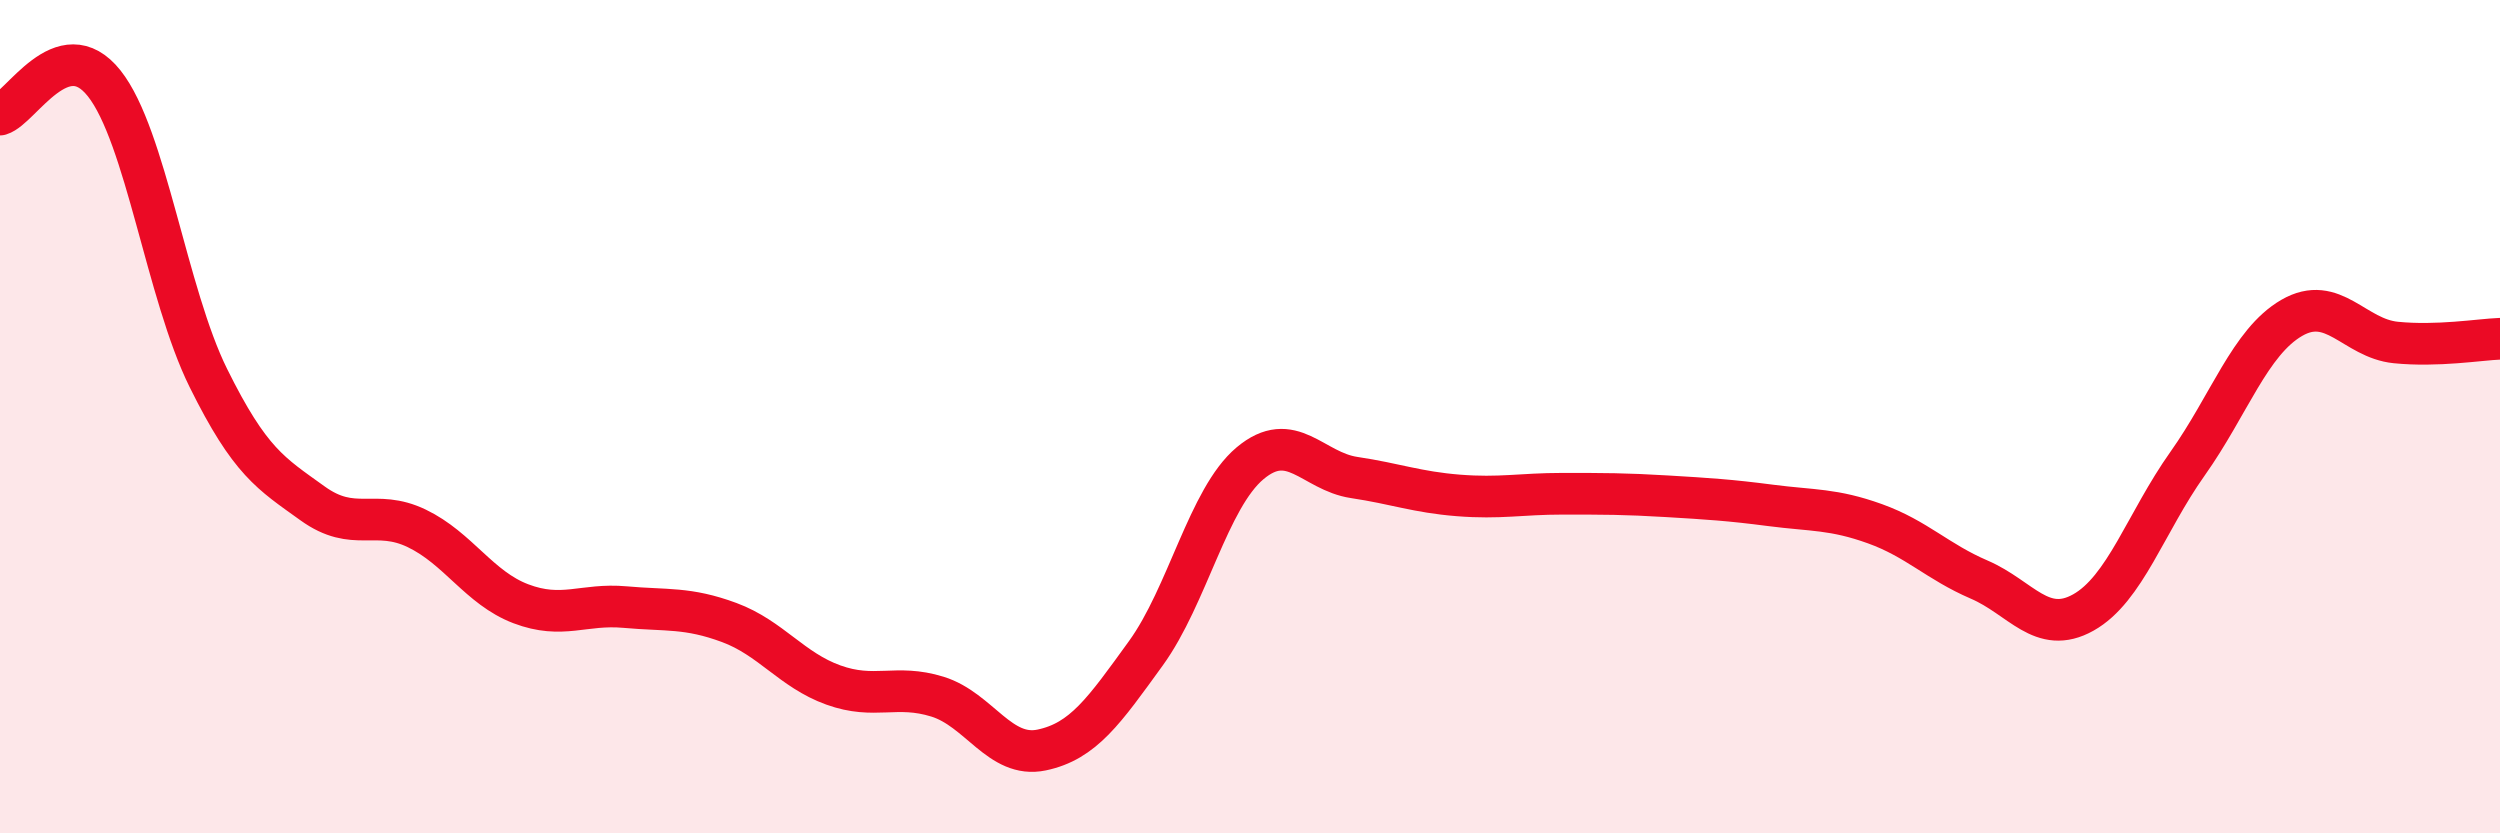
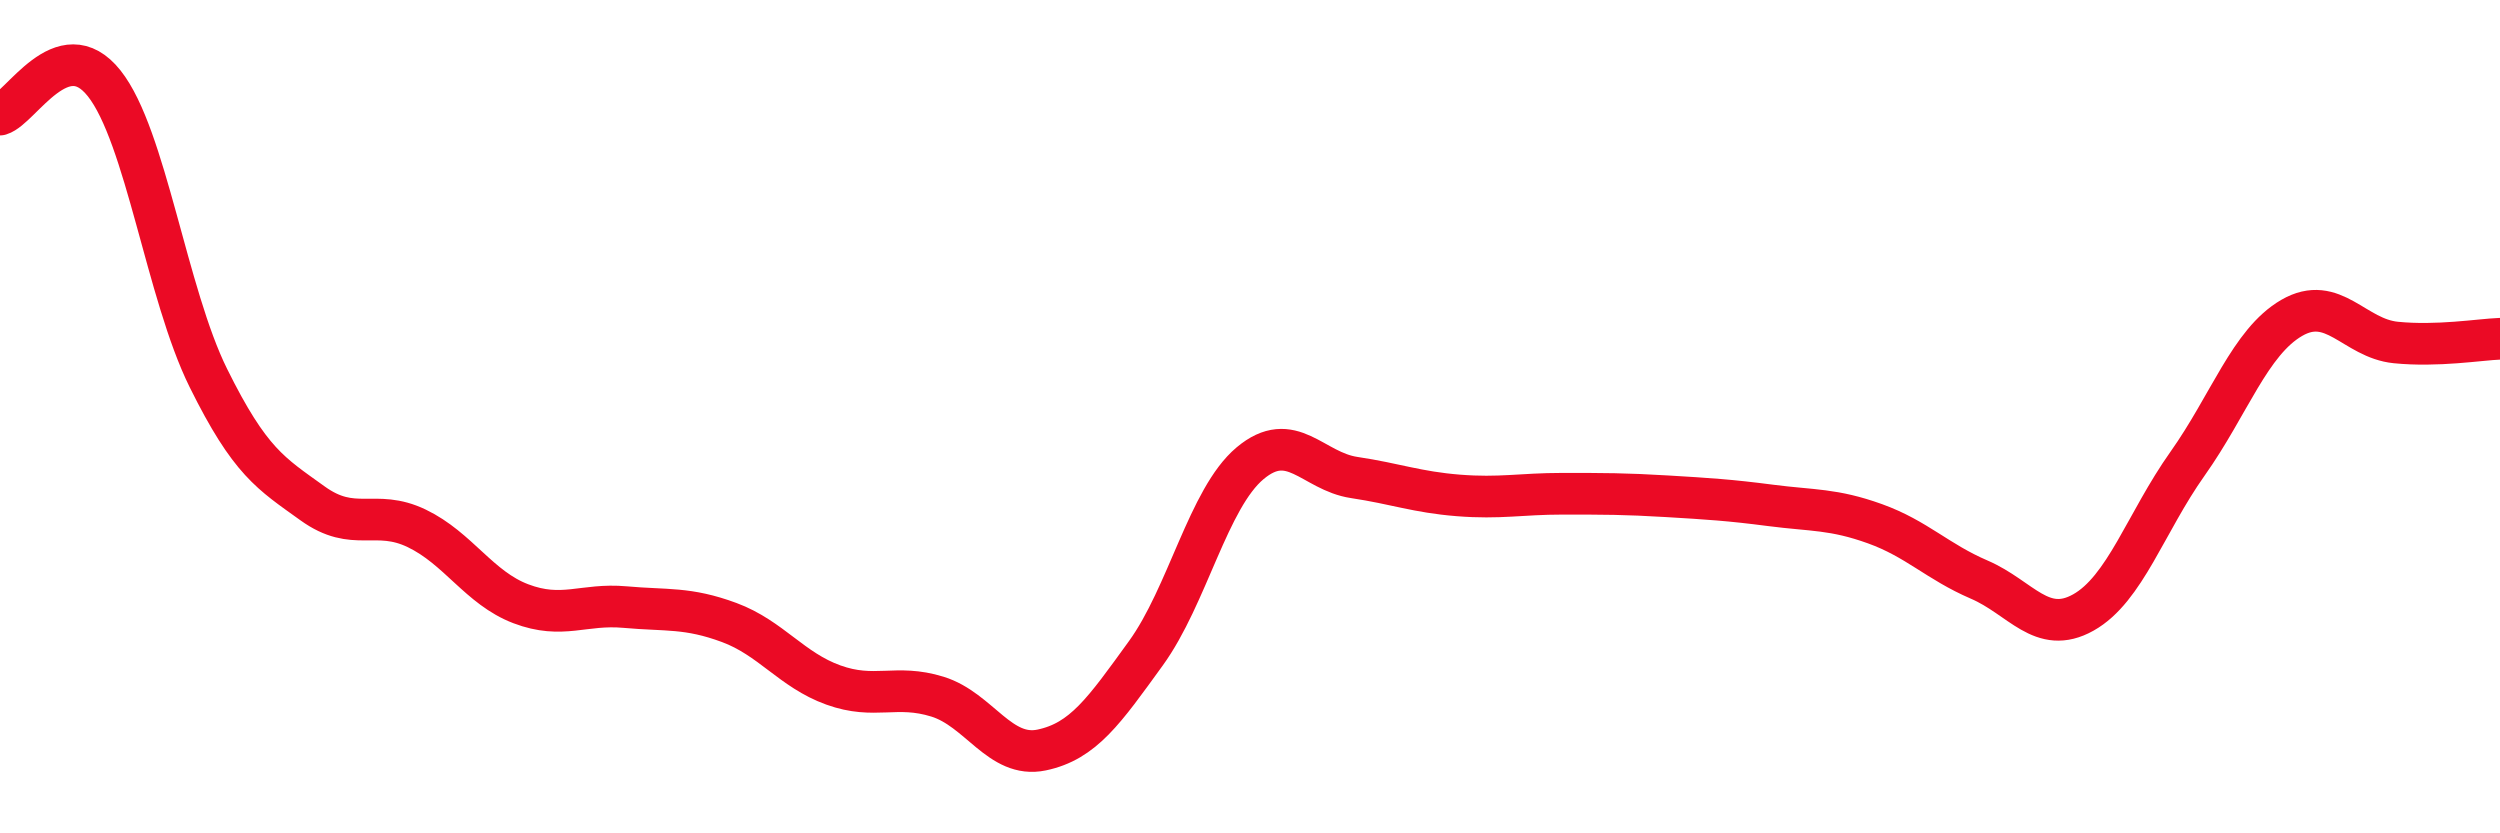
<svg xmlns="http://www.w3.org/2000/svg" width="60" height="20" viewBox="0 0 60 20">
-   <path d="M 0,2.75 C 0.5,2.6 1.5,0.74 2.5,2 C 3.5,3.26 4,7.05 5,9.07 C 6,11.09 6.5,11.36 7.5,12.08 C 8.5,12.8 9,12.2 10,12.68 C 11,13.16 11.5,14.11 12.5,14.49 C 13.5,14.87 14,14.48 15,14.57 C 16,14.66 16.5,14.57 17.5,14.94 C 18.5,15.31 19,16.08 20,16.44 C 21,16.8 21.5,16.41 22.5,16.72 C 23.5,17.03 24,18.21 25,18 C 26,17.79 26.5,17.06 27.5,15.68 C 28.5,14.3 29,11.96 30,11.12 C 31,10.28 31.5,11.31 32.5,11.46 C 33.5,11.61 34,11.81 35,11.89 C 36,11.97 36.5,11.85 37.5,11.85 C 38.5,11.85 39,11.85 40,11.91 C 41,11.97 41.5,12 42.5,12.13 C 43.5,12.26 44,12.21 45,12.57 C 46,12.93 46.5,13.48 47.5,13.91 C 48.5,14.34 49,15.26 50,14.7 C 51,14.14 51.5,12.54 52.5,11.13 C 53.5,9.72 54,8.21 55,7.63 C 56,7.05 56.5,8.12 57.5,8.22 C 58.5,8.32 59.5,8.15 60,8.13L60 20L0 20Z" fill="#EB0A25" opacity="0.1" stroke-linecap="round" stroke-linejoin="round" />
  <path d="M 0,2.75 C 0.5,2.6 1.5,0.74 2.5,2 C 3.5,3.26 4,7.05 5,9.07 C 6,11.09 6.5,11.36 7.5,12.08 C 8.5,12.8 9,12.2 10,12.68 C 11,13.16 11.5,14.11 12.5,14.49 C 13.5,14.87 14,14.48 15,14.57 C 16,14.66 16.5,14.57 17.5,14.94 C 18.5,15.31 19,16.08 20,16.44 C 21,16.8 21.5,16.41 22.5,16.72 C 23.5,17.03 24,18.21 25,18 C 26,17.79 26.5,17.06 27.5,15.68 C 28.5,14.3 29,11.96 30,11.12 C 31,10.28 31.5,11.31 32.5,11.46 C 33.5,11.61 34,11.81 35,11.89 C 36,11.97 36.5,11.85 37.5,11.85 C 38.5,11.85 39,11.85 40,11.91 C 41,11.97 41.5,12 42.5,12.13 C 43.5,12.26 44,12.21 45,12.57 C 46,12.93 46.5,13.48 47.5,13.91 C 48.5,14.34 49,15.26 50,14.7 C 51,14.14 51.5,12.54 52.5,11.13 C 53.5,9.72 54,8.21 55,7.63 C 56,7.05 56.5,8.12 57.5,8.22 C 58.5,8.32 59.5,8.15 60,8.13" stroke="#EB0A25" stroke-width="1" fill="none" stroke-linecap="round" stroke-linejoin="round" />
</svg>